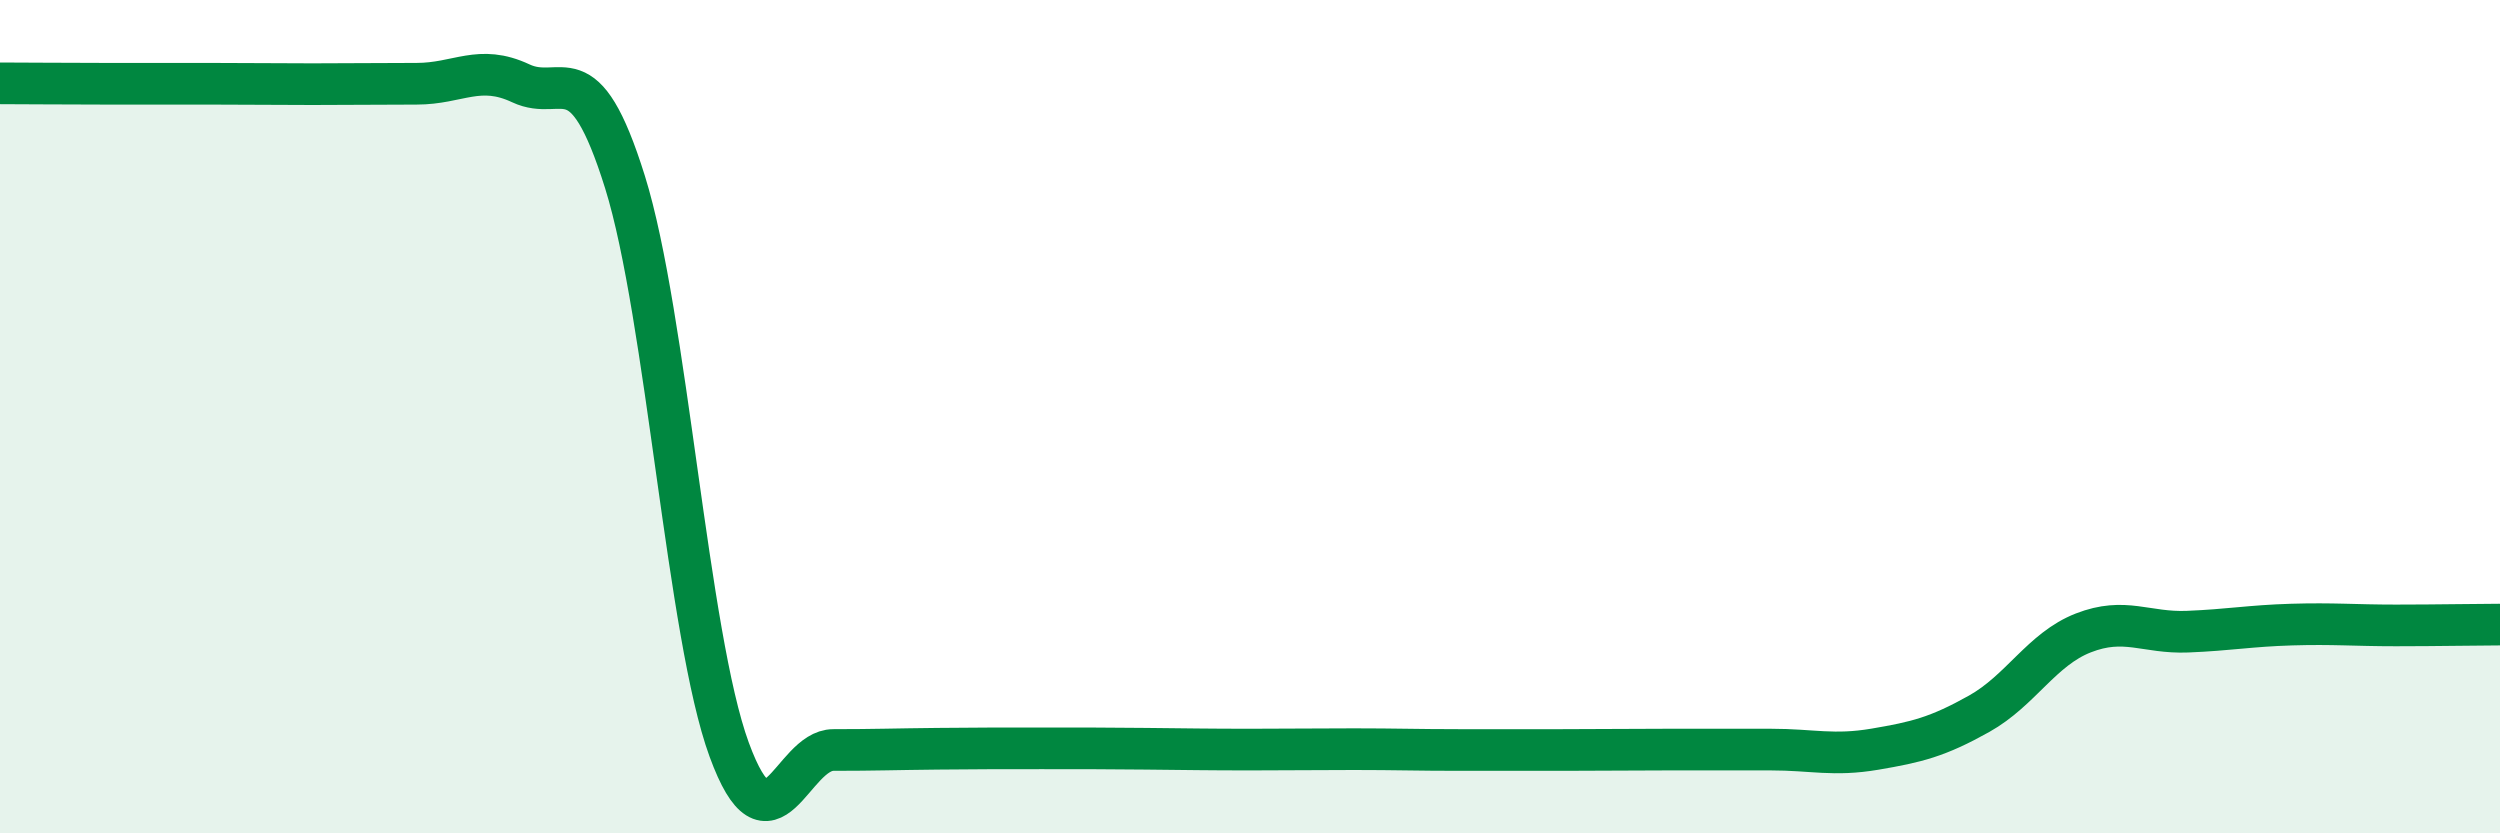
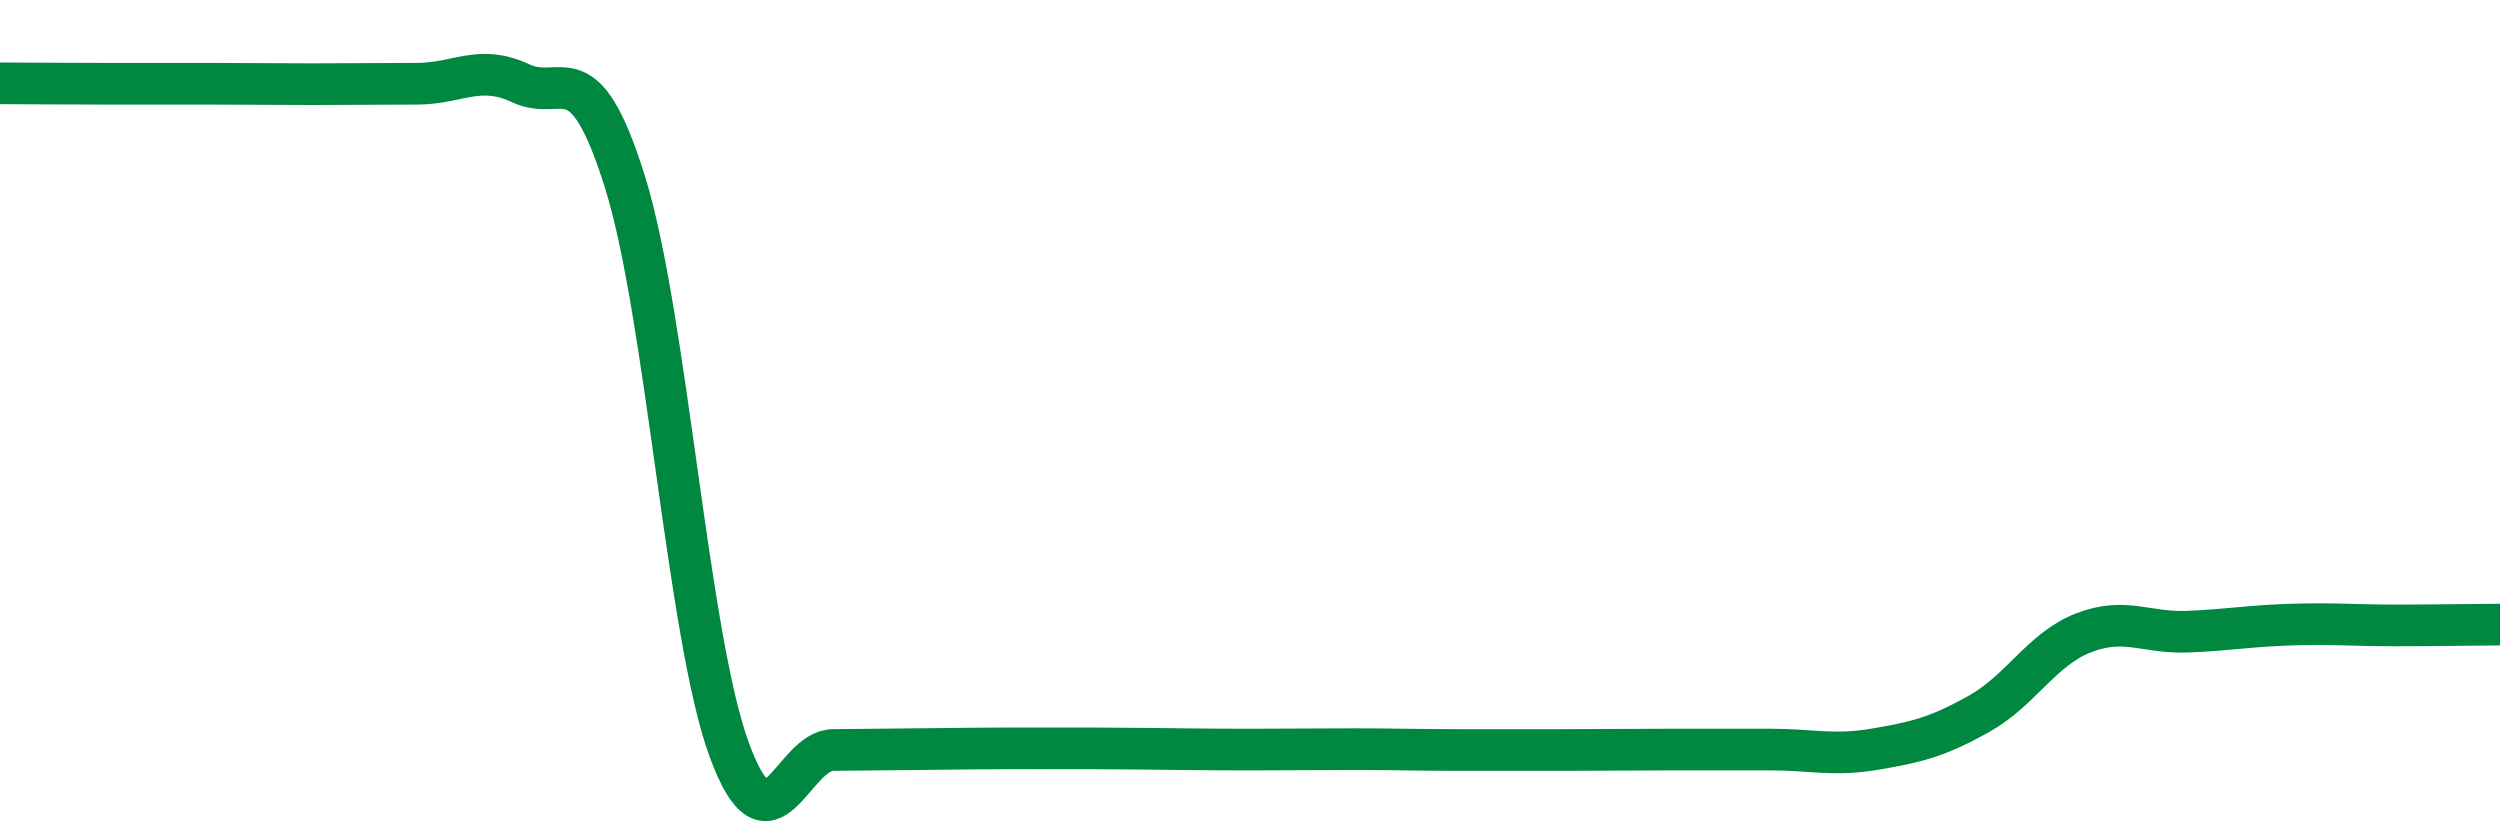
<svg xmlns="http://www.w3.org/2000/svg" width="60" height="20" viewBox="0 0 60 20">
-   <path d="M 0,2 C 0.5,2 1.5,2.01 2.5,2.01 C 3.5,2.01 4,2.01 5,2.01 C 6,2.01 6.5,2.02 7.5,2.02 C 8.5,2.02 9,2.01 10,2.01 C 11,2.01 11.5,1.53 12.5,2 C 13.5,2.47 14,1.17 15,4.37 C 16,7.57 16.5,15.26 17.5,17.99 C 18.5,20.72 19,18 20,18 C 21,18 21.5,17.98 22.5,17.97 C 23.5,17.96 24,17.96 25,17.96 C 26,17.96 26.5,17.96 27.5,17.97 C 28.5,17.98 29,17.99 30,17.99 C 31,17.99 31.5,17.98 32.5,17.98 C 33.5,17.98 34,18 35,18 C 36,18 36.5,18 37.5,18 C 38.5,18 39,17.99 40,17.99 C 41,17.99 41.5,17.99 42.5,17.99 C 43.5,17.99 44,18.15 45,17.98 C 46,17.81 46.5,17.69 47.5,17.13 C 48.5,16.57 49,15.58 50,15.19 C 51,14.8 51.5,15.2 52.5,15.16 C 53.5,15.12 54,15.02 55,14.99 C 56,14.96 56.5,15.01 57.5,15.01 C 58.5,15.01 59.5,14.99 60,14.99L60 20L0 20Z" fill="#008740" opacity="0.1" stroke-linecap="round" stroke-linejoin="round" />
-   <path d="M 0,2 C 0.5,2 1.5,2.01 2.5,2.01 C 3.5,2.01 4,2.01 5,2.01 C 6,2.01 6.5,2.02 7.5,2.02 C 8.5,2.02 9,2.01 10,2.01 C 11,2.01 11.5,1.53 12.5,2 C 13.5,2.47 14,1.17 15,4.37 C 16,7.57 16.5,15.26 17.5,17.99 C 18.5,20.72 19,18 20,18 C 21,18 21.5,17.98 22.5,17.97 C 23.5,17.96 24,17.96 25,17.96 C 26,17.96 26.5,17.96 27.5,17.97 C 28.5,17.98 29,17.99 30,17.99 C 31,17.99 31.5,17.98 32.5,17.98 C 33.5,17.98 34,18 35,18 C 36,18 36.5,18 37.5,18 C 38.5,18 39,17.99 40,17.99 C 41,17.99 41.5,17.99 42.5,17.99 C 43.5,17.99 44,18.15 45,17.98 C 46,17.81 46.5,17.69 47.5,17.13 C 48.5,16.57 49,15.58 50,15.19 C 51,14.8 51.5,15.2 52.5,15.16 C 53.5,15.12 54,15.02 55,14.99 C 56,14.96 56.5,15.01 57.5,15.01 C 58.5,15.01 59.5,14.99 60,14.99" stroke="#008740" stroke-width="1" fill="none" stroke-linecap="round" stroke-linejoin="round" />
+   <path d="M 0,2 C 0.5,2 1.5,2.01 2.5,2.01 C 3.5,2.01 4,2.01 5,2.01 C 6,2.01 6.5,2.02 7.5,2.02 C 8.5,2.02 9,2.01 10,2.01 C 11,2.01 11.5,1.53 12.5,2 C 13.5,2.47 14,1.17 15,4.37 C 16,7.57 16.5,15.26 17.5,17.99 C 18.5,20.72 19,18 20,18 C 23.5,17.96 24,17.96 25,17.96 C 26,17.96 26.5,17.96 27.5,17.97 C 28.5,17.98 29,17.99 30,17.99 C 31,17.99 31.5,17.98 32.5,17.98 C 33.5,17.98 34,18 35,18 C 36,18 36.5,18 37.5,18 C 38.5,18 39,17.99 40,17.99 C 41,17.99 41.5,17.99 42.5,17.99 C 43.5,17.99 44,18.15 45,17.98 C 46,17.81 46.5,17.69 47.5,17.13 C 48.5,16.57 49,15.58 50,15.19 C 51,14.8 51.5,15.2 52.5,15.16 C 53.5,15.12 54,15.02 55,14.99 C 56,14.96 56.5,15.01 57.5,15.01 C 58.5,15.01 59.5,14.99 60,14.99" stroke="#008740" stroke-width="1" fill="none" stroke-linecap="round" stroke-linejoin="round" />
</svg>